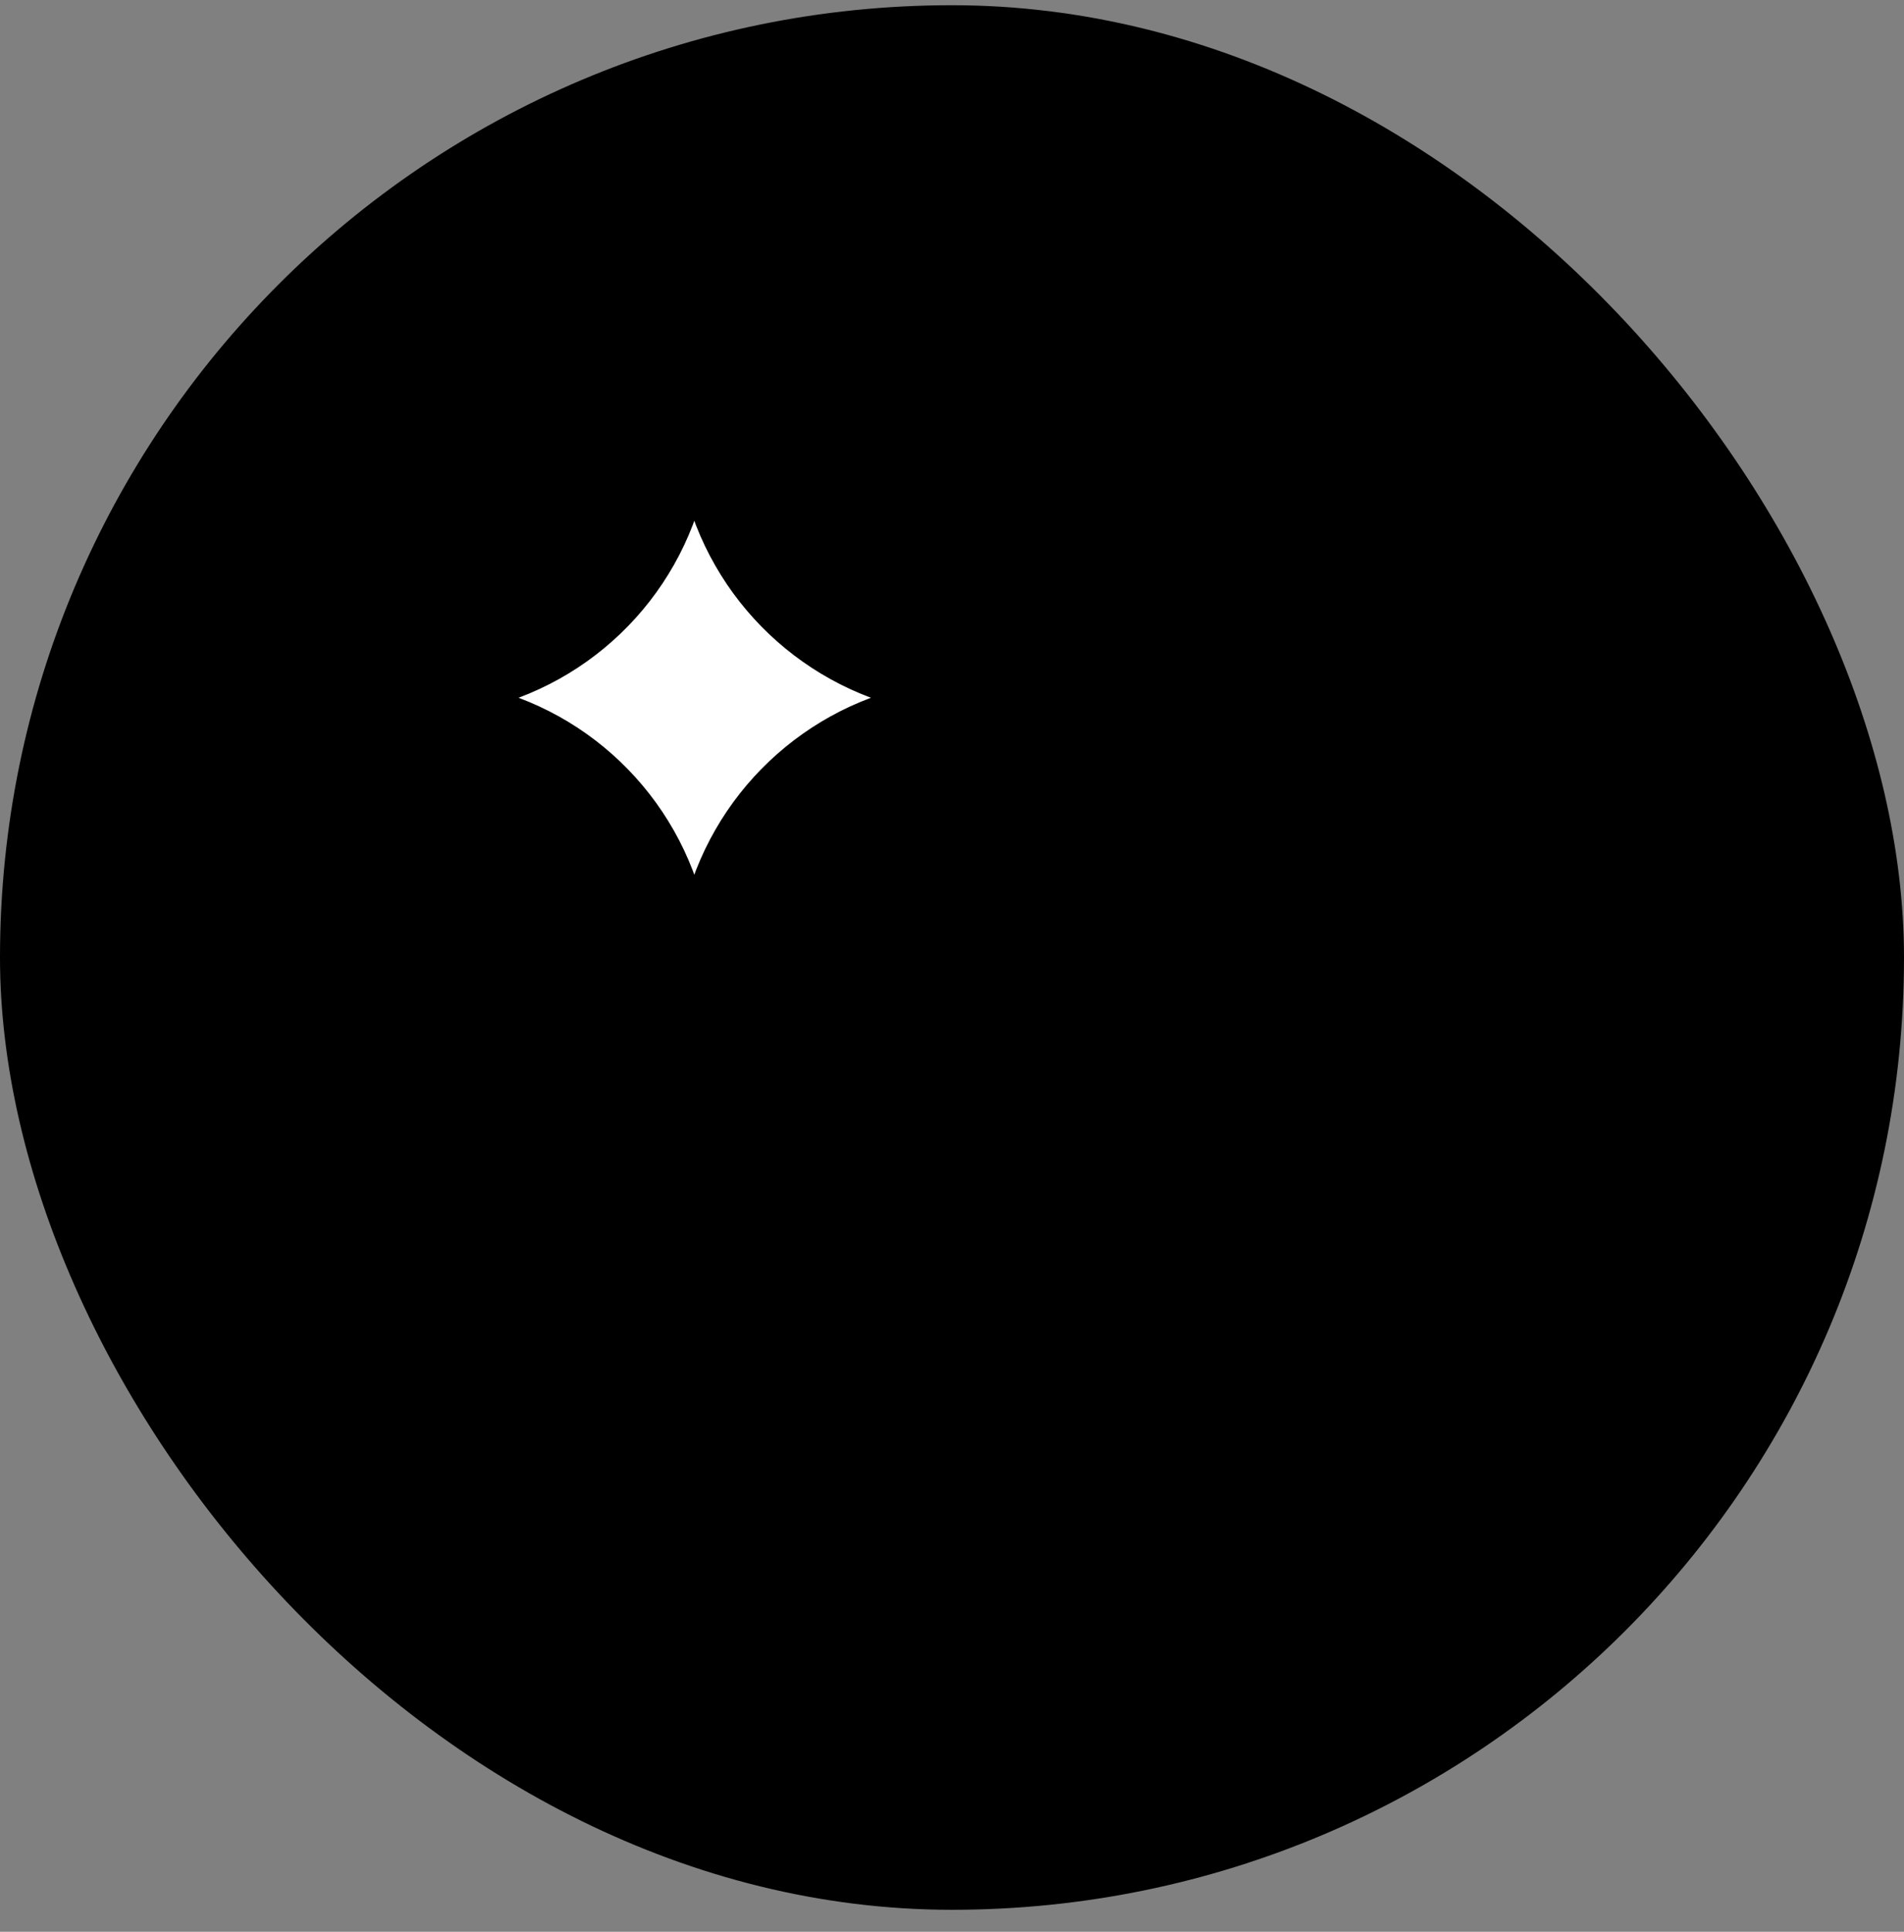
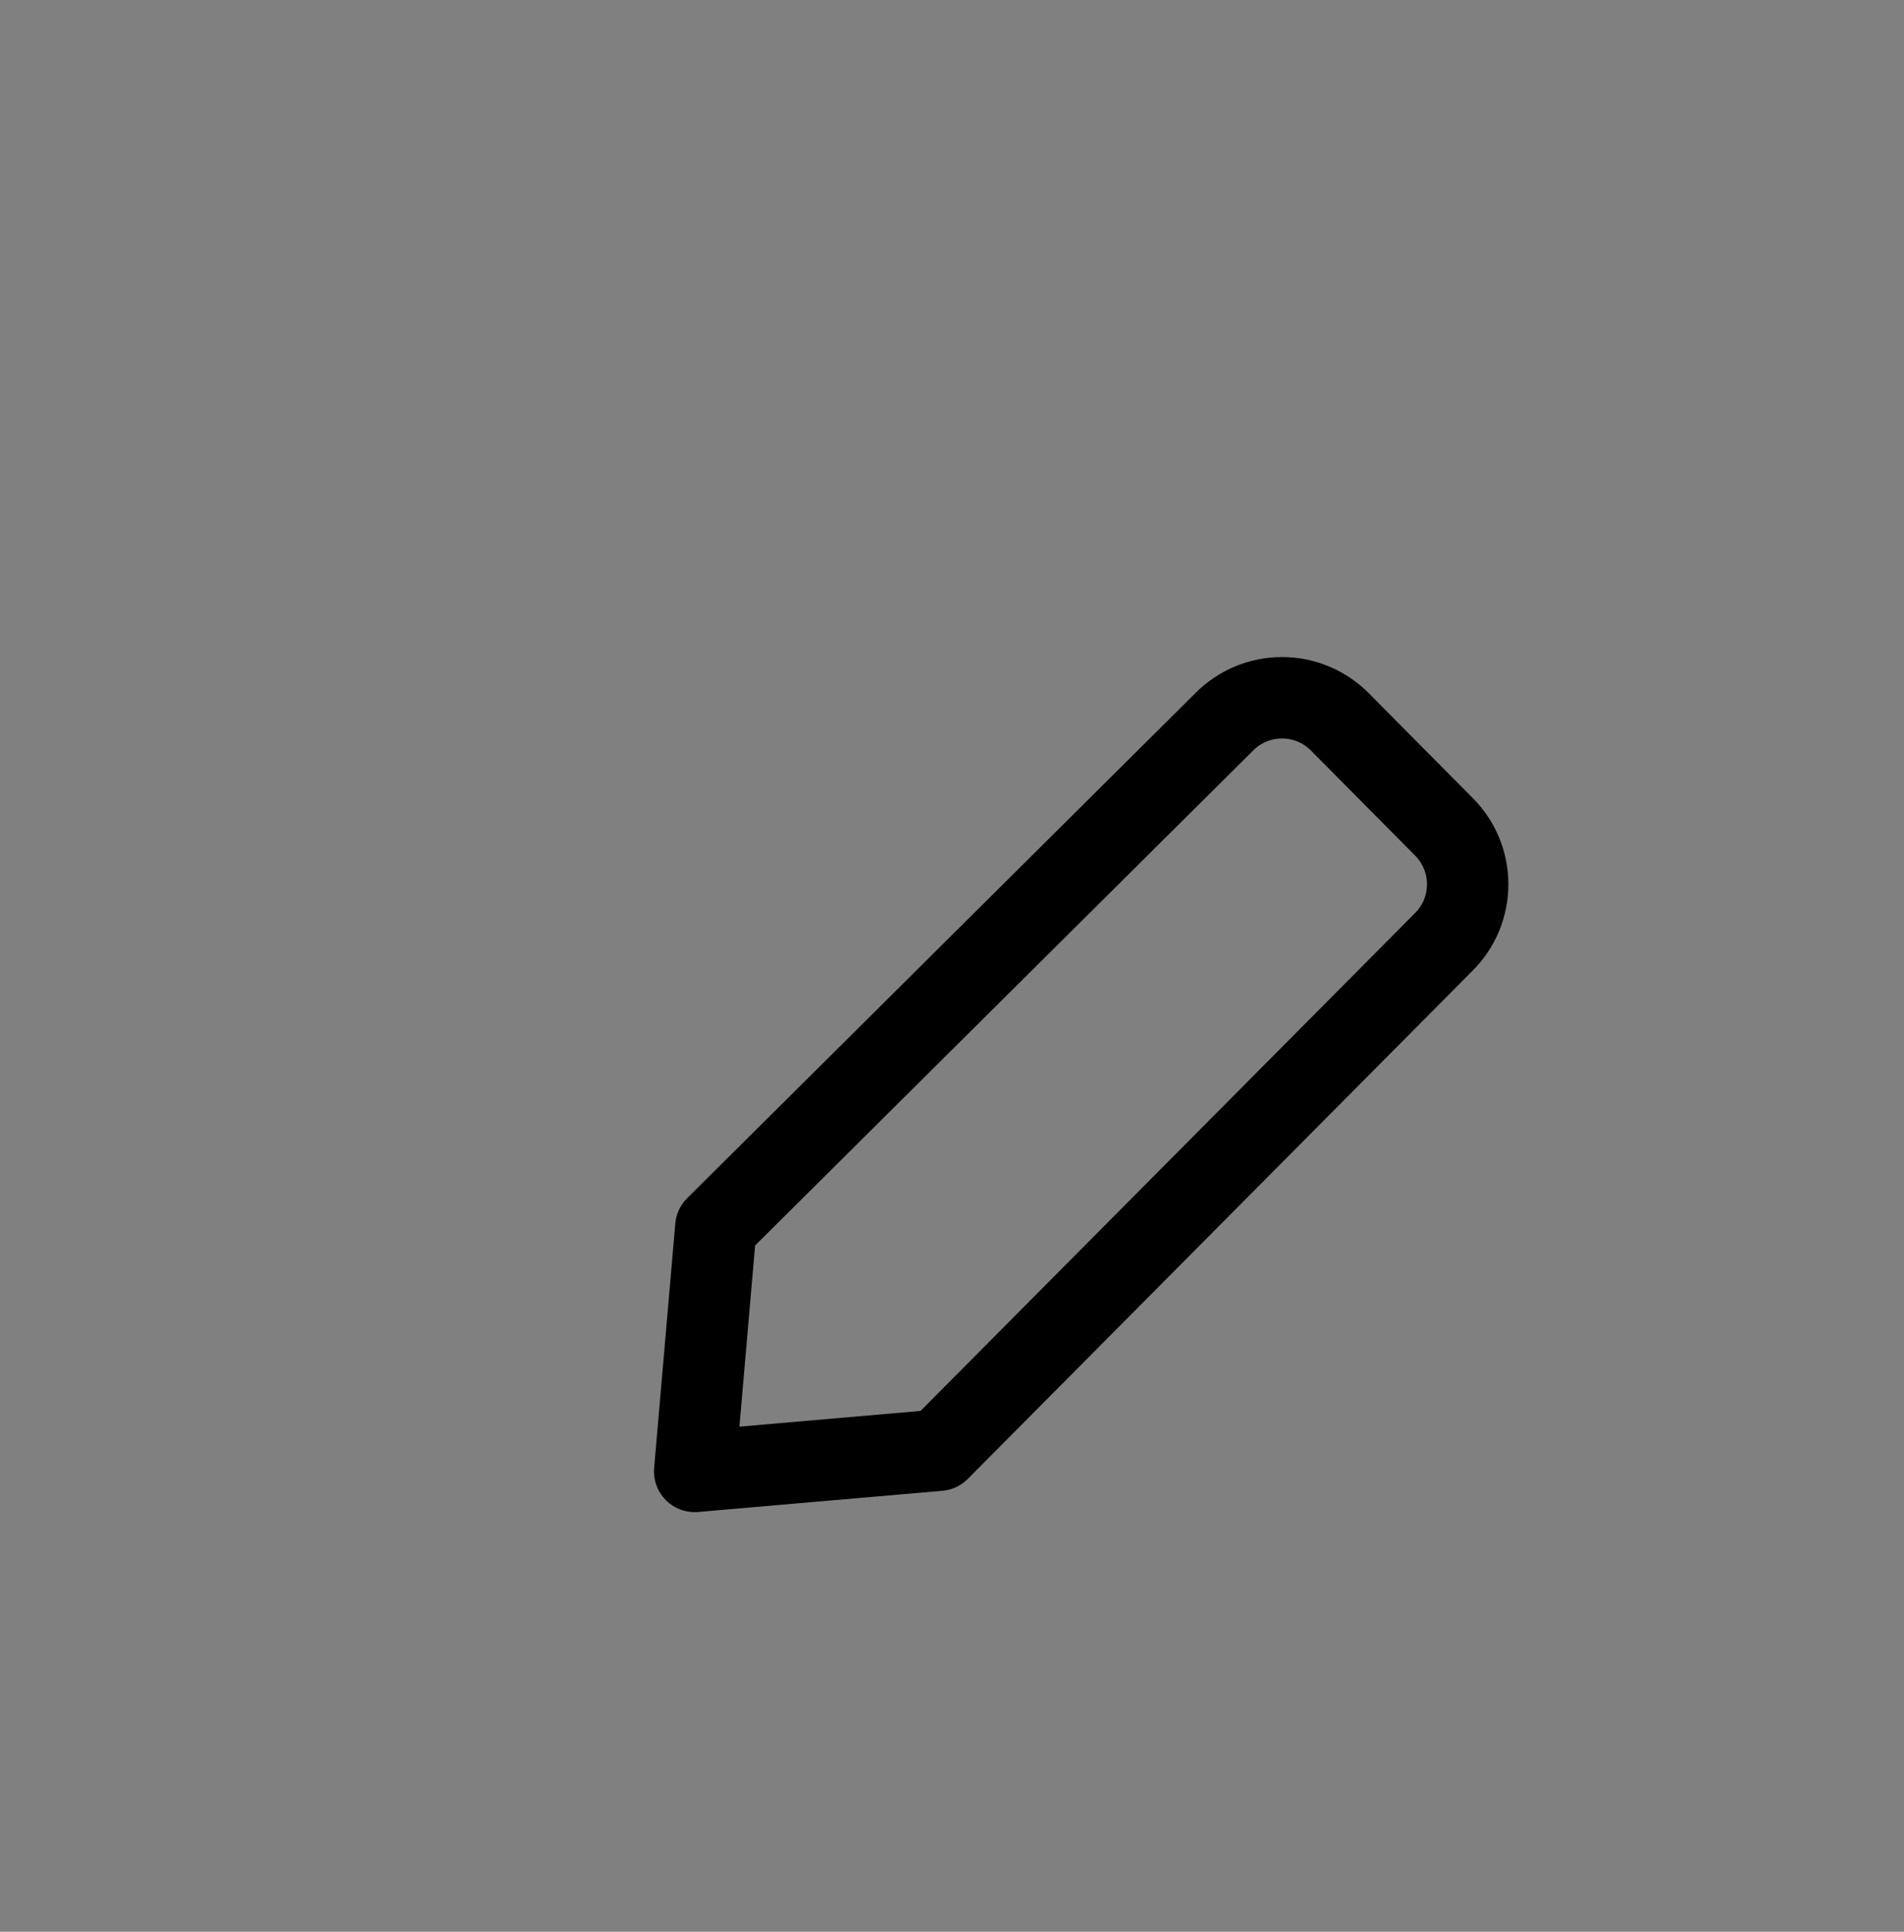
<svg xmlns="http://www.w3.org/2000/svg" width="70" height="71" viewBox="0 0 70 71" fill="none">
  <rect x="0" y="0" width="70" height="71" fill="#808080" stroke="none" />
-   <rect y="0.192" width="70" height="70" rx="35" fill="#8DB4EA" style="fill:#8DB4EA;fill:color(display-p3 0.553 0.706 0.918);fill-opacity:1;" />
-   <path d="M34.518 53.301L25.54 54.079L26.318 45.1L44.993 26.546C45.272 26.26 45.605 26.034 45.972 25.879C46.339 25.725 46.734 25.645 47.133 25.645C47.531 25.645 47.926 25.725 48.294 25.879C48.661 26.034 48.994 26.26 49.273 26.546L53.073 30.376C53.354 30.654 53.577 30.985 53.729 31.35C53.881 31.715 53.959 32.106 53.959 32.501C53.959 32.896 53.881 33.287 53.729 33.652C53.577 34.017 53.354 34.348 53.073 34.626L34.518 53.301Z" fill="#005FEA" style="fill:#005FEA;fill:color(display-p3 0 0.372 0.918);fill-opacity:1;" />
  <path d="M34.518 53.301L25.54 54.079L26.318 45.1L44.993 26.546C45.272 26.26 45.605 26.034 45.972 25.879C46.339 25.725 46.734 25.645 47.133 25.645C47.531 25.645 47.926 25.725 48.294 25.879C48.661 26.034 48.994 26.26 49.273 26.546L53.073 30.376C53.354 30.654 53.577 30.985 53.729 31.35C53.881 31.715 53.959 32.106 53.959 32.501C53.959 32.896 53.881 33.287 53.729 33.652C53.577 34.017 53.354 34.348 53.073 34.626L34.518 53.301Z" stroke="#021323" style="stroke:#021323;stroke:color(display-p3 0.008 0.074 0.137);stroke-opacity:1;" stroke-width="2.993" stroke-linecap="round" stroke-linejoin="round" />
-   <path d="M16.83 26.582C15.779 26.399 15.779 24.892 16.83 24.709C20.635 24.047 23.661 21.149 24.487 17.376L24.55 17.087C24.777 16.049 26.255 16.043 26.491 17.078L26.568 17.415C27.425 21.17 30.452 24.044 34.246 24.704C35.302 24.888 35.302 26.403 34.246 26.587C30.452 27.247 27.425 30.12 26.568 33.875L26.491 34.212C26.255 35.248 24.777 35.242 24.55 34.204L24.487 33.915C23.661 30.142 20.635 27.244 16.83 26.582Z" fill="white" style="fill:white;fill-opacity:1;" />
-   <path d="M16.83 26.582C15.779 26.399 15.779 24.892 16.83 24.709C20.635 24.047 23.661 21.149 24.487 17.376L24.55 17.087C24.777 16.049 26.255 16.043 26.491 17.078L26.568 17.415C27.425 21.17 30.452 24.044 34.246 24.704C35.302 24.888 35.302 26.403 34.246 26.587C30.452 27.247 27.425 30.12 26.568 33.875L26.491 34.212C26.255 35.248 24.777 35.242 24.55 34.204L24.487 33.915C23.661 30.142 20.635 27.244 16.83 26.582Z" stroke="#021323" style="stroke:#021323;stroke:color(display-p3 0.008 0.074 0.137);stroke-opacity:1;" stroke-width="2.993" stroke-linecap="round" stroke-linejoin="round" />
</svg>